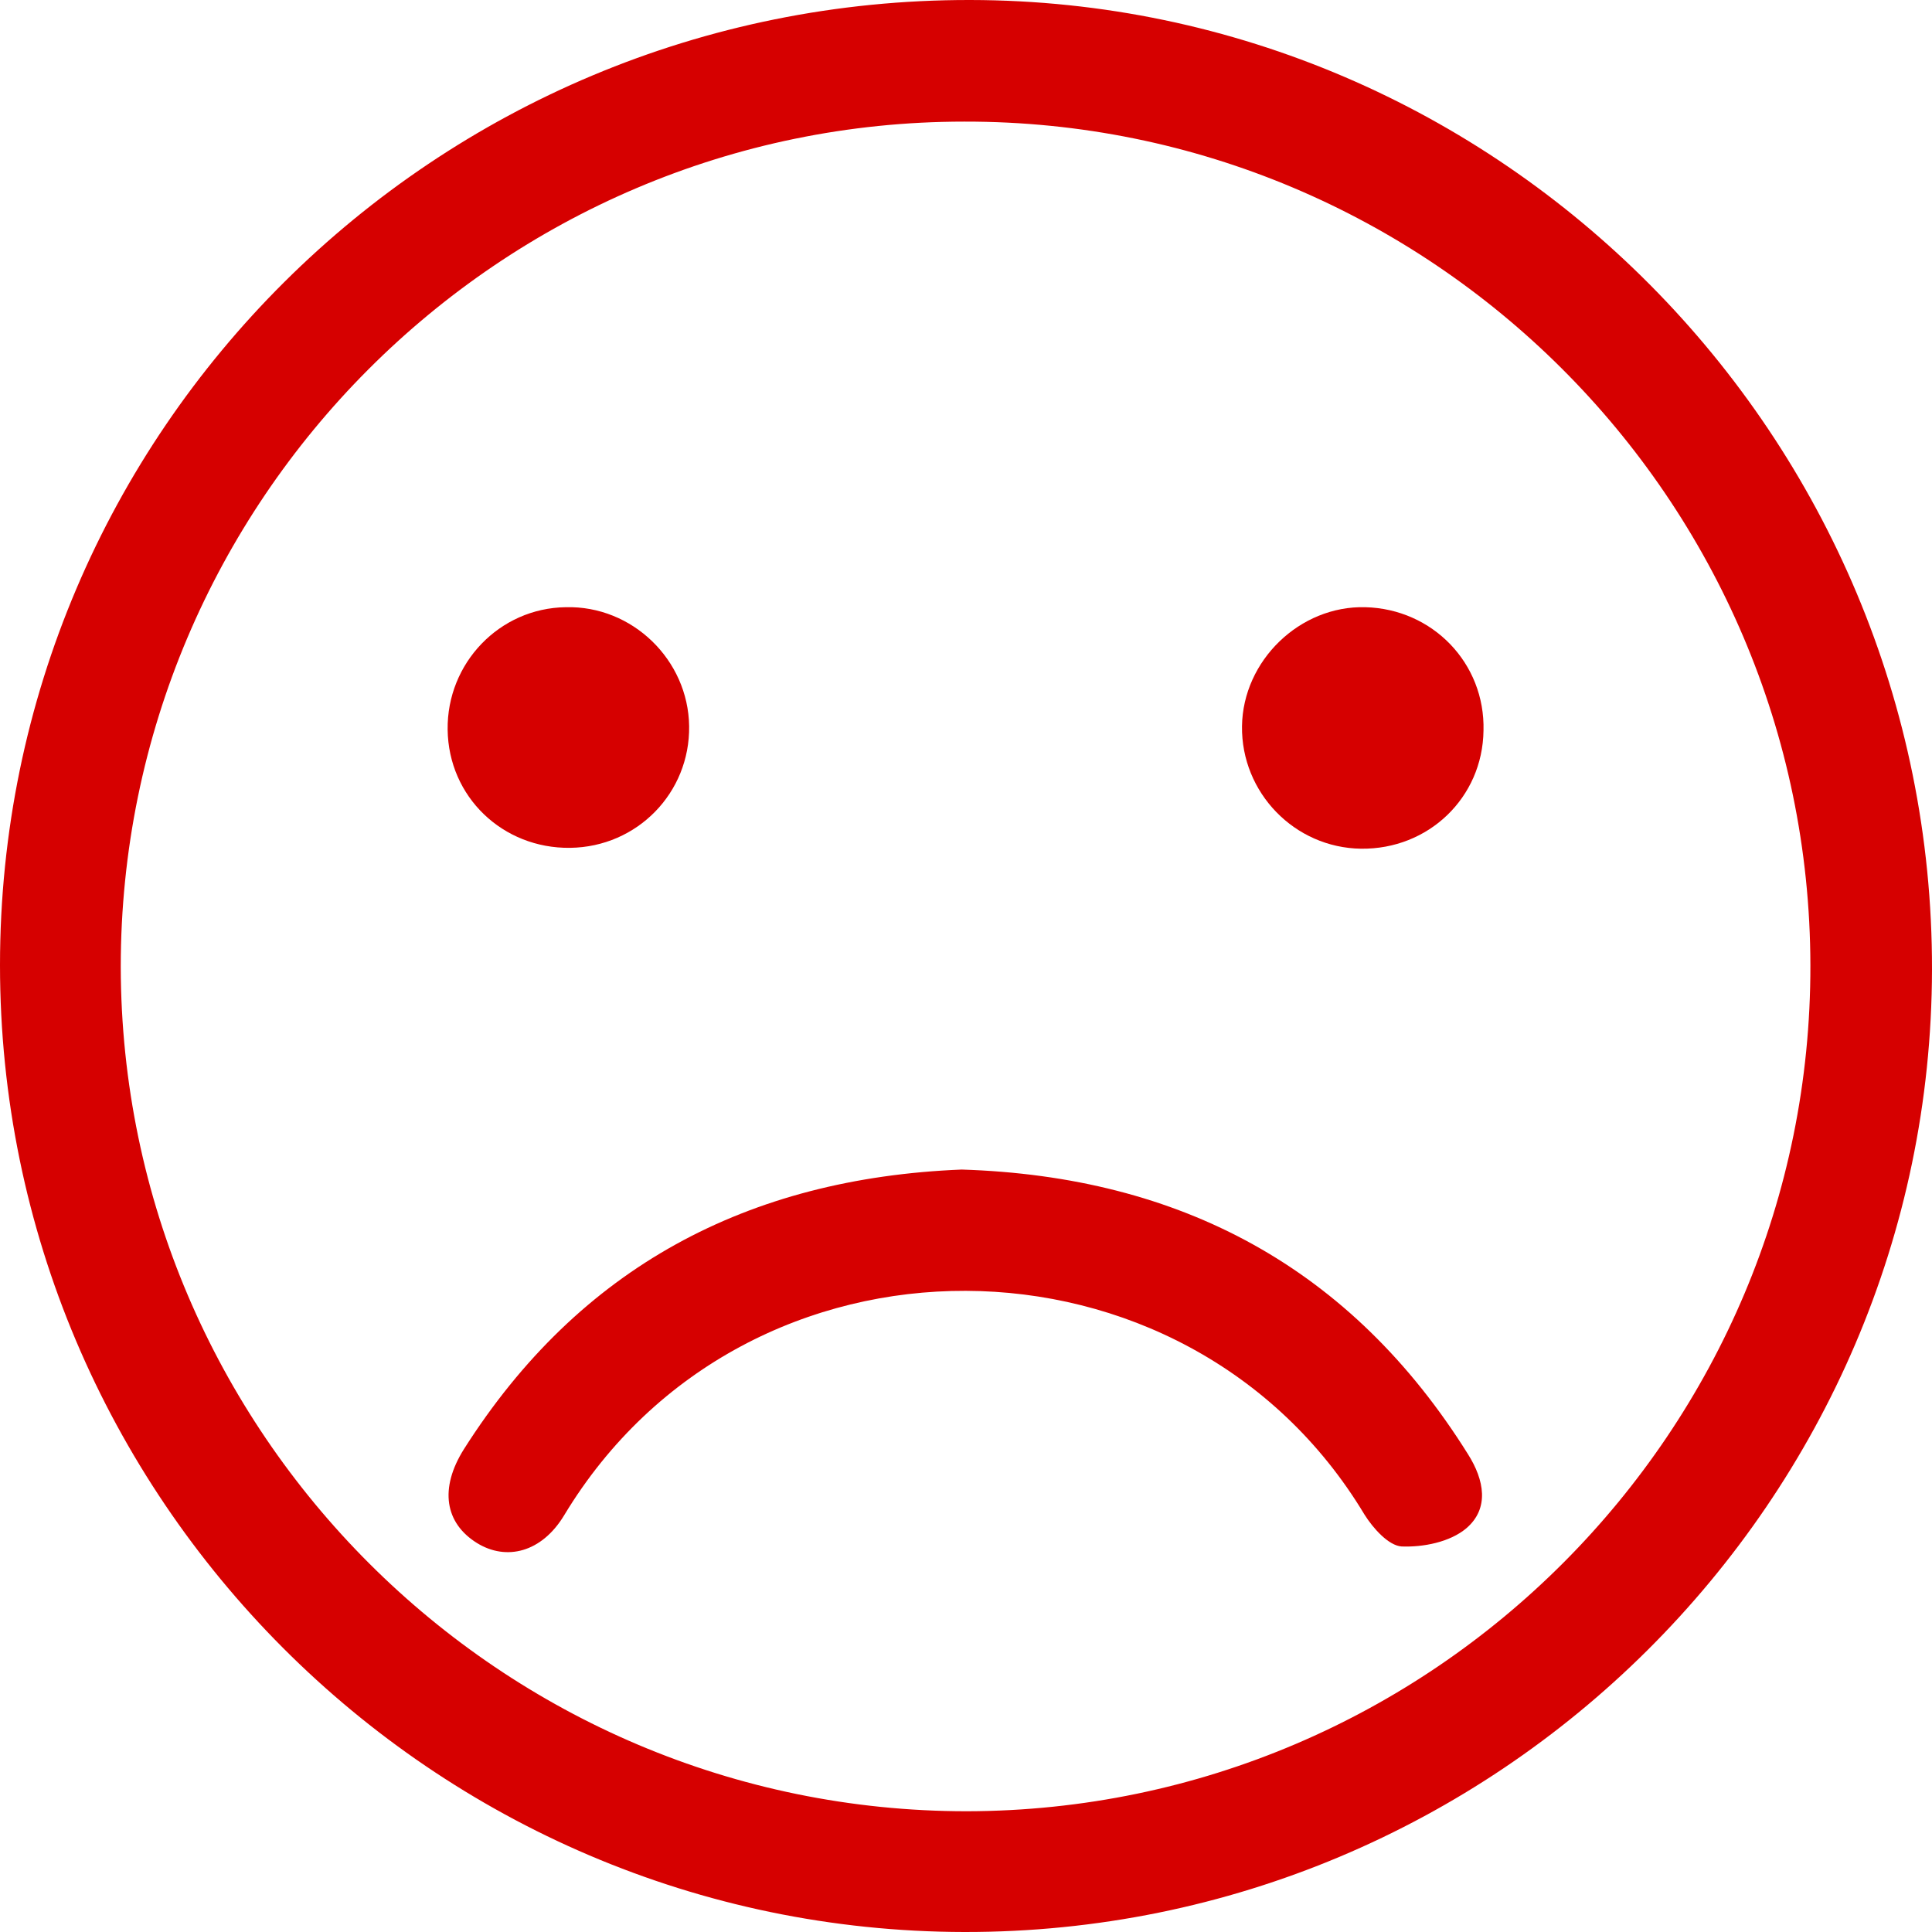
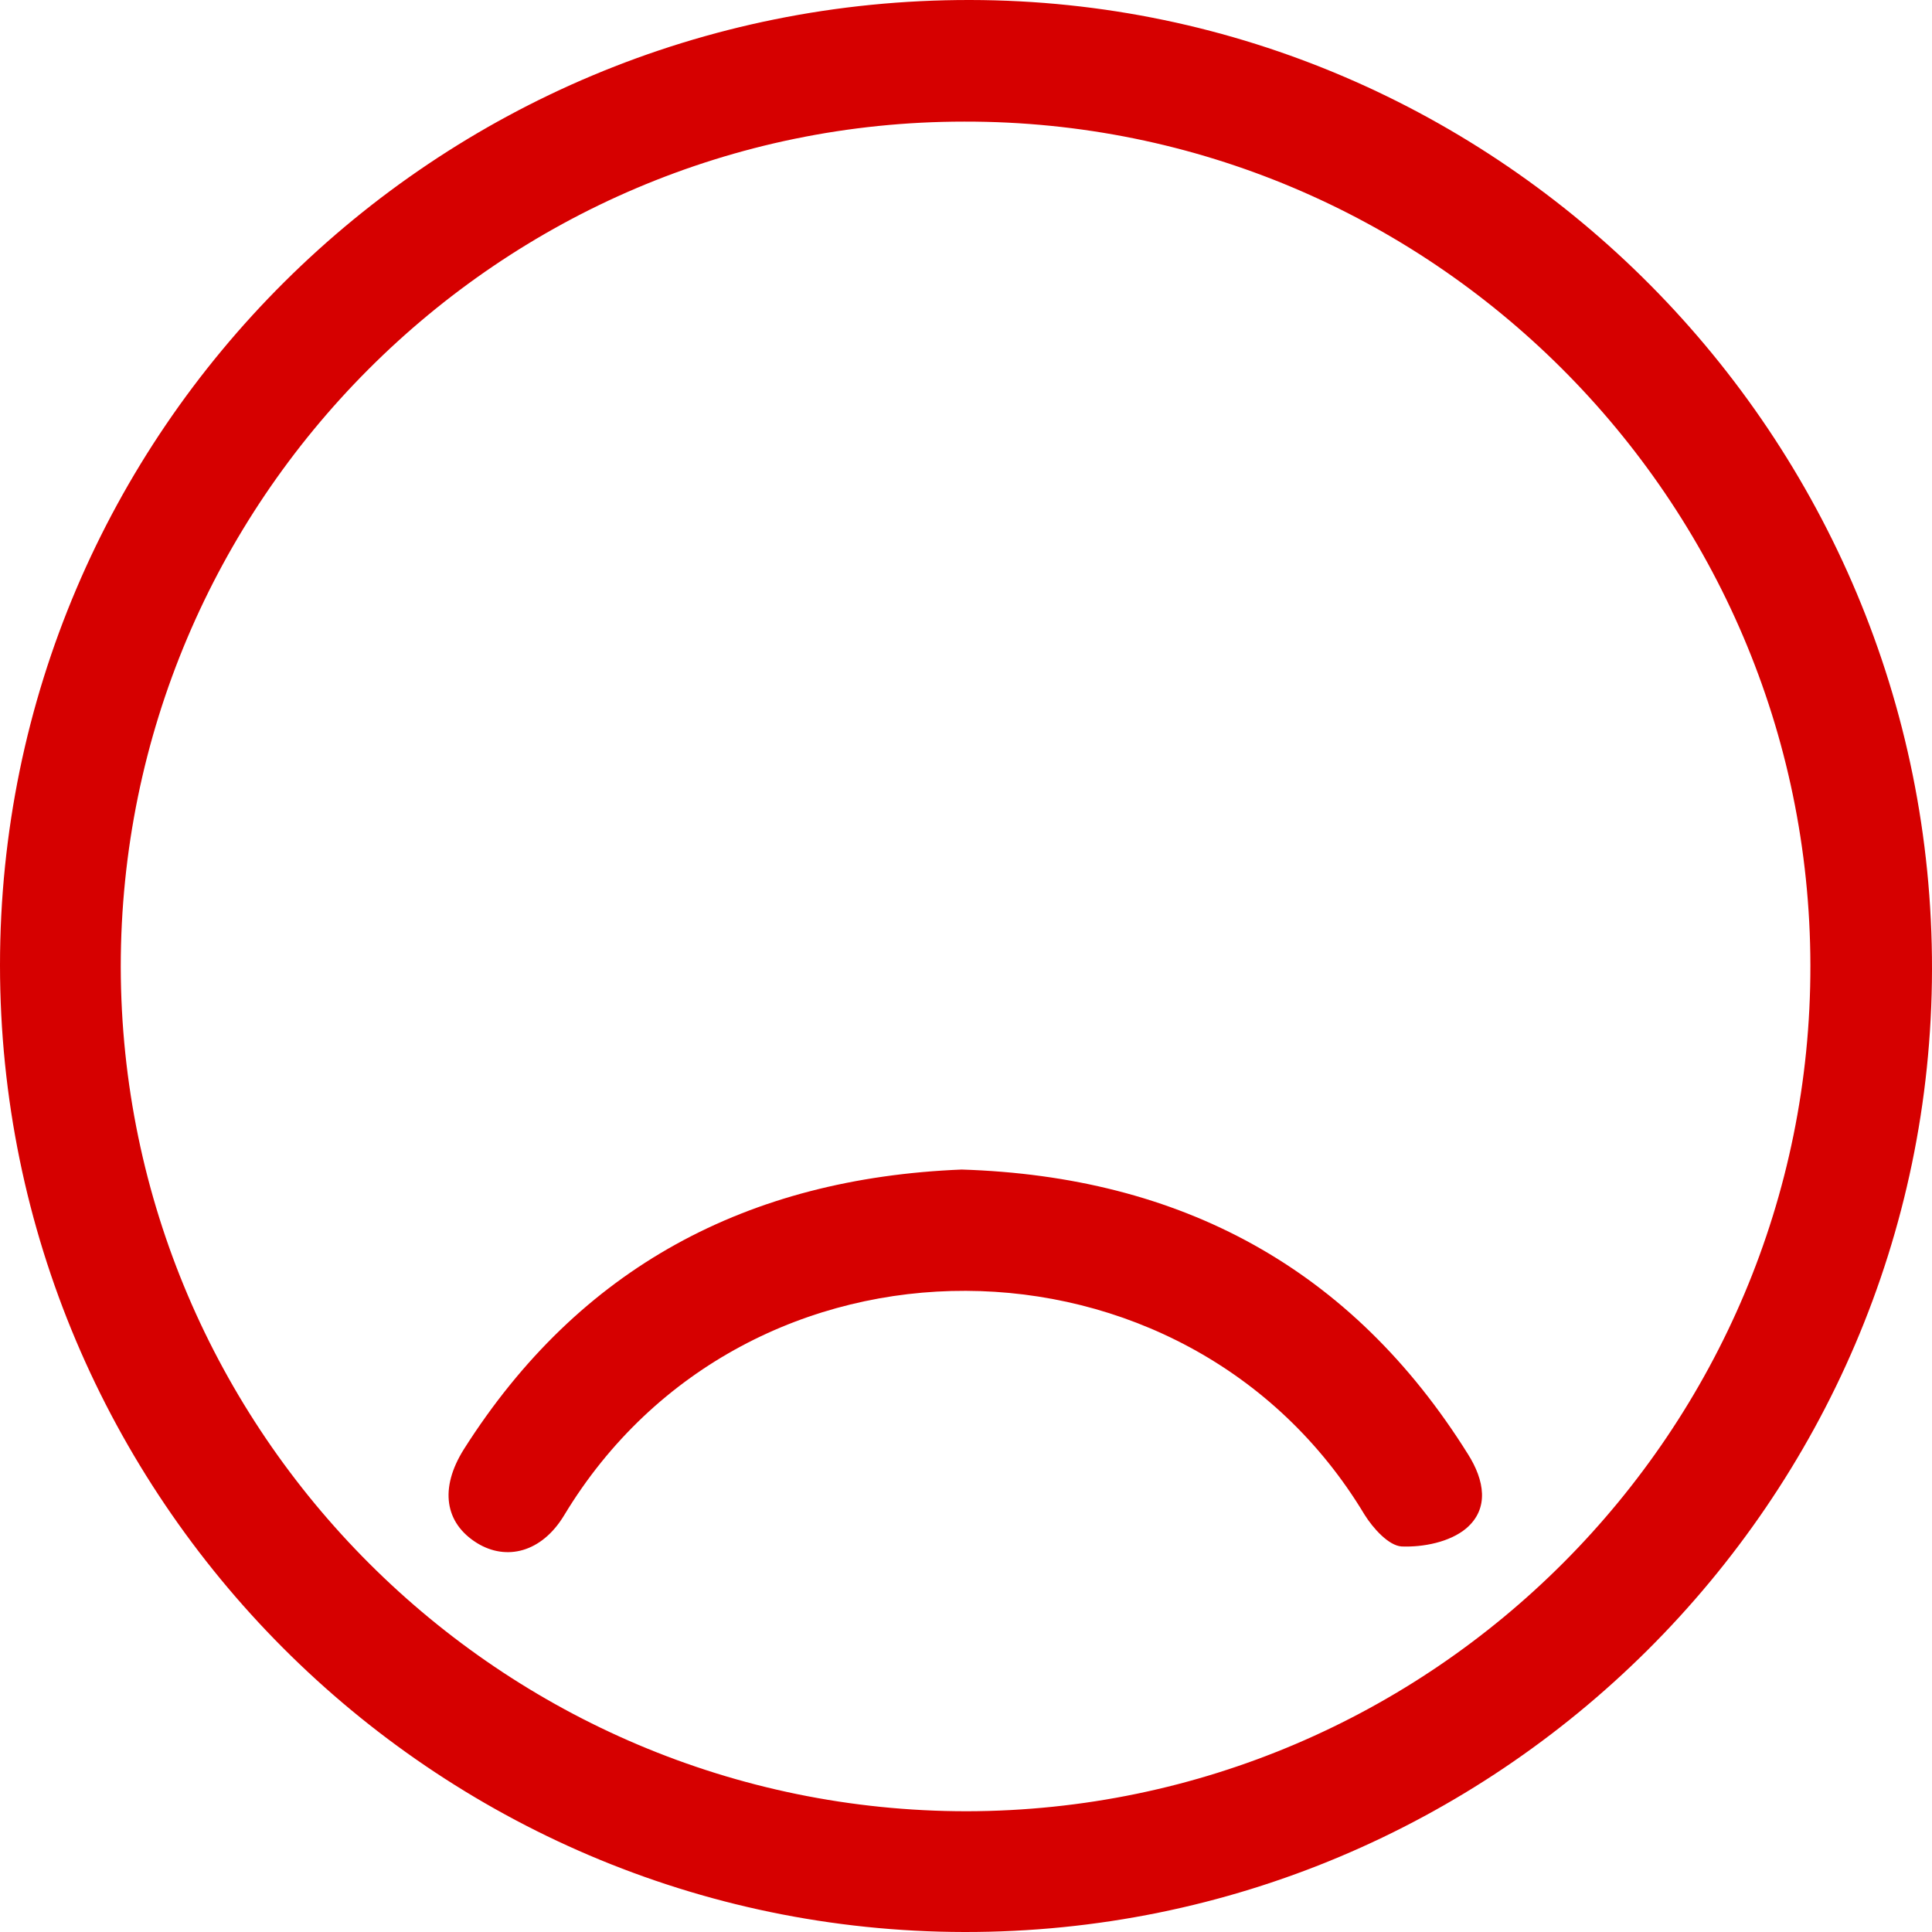
<svg xmlns="http://www.w3.org/2000/svg" version="1.1" id="Livello_1" x="0px" y="0px" viewBox="0 0 224 224" style="enable-background:new 0 0 224 224;" xml:space="preserve">
  <style type="text/css">
	.st0{fill:#D60000;}
</style>
  <path class="st0" d="M111.8,224C50.2,223.9,0,173.6,0,111.9C0,50,50.4-0.1,112.5,0C174,0.1,224.1,50.6,224,112.4  C223.9,174,173.5,224.1,111.8,224z M112.1,210c54-0.1,97.9-44.1,97.8-98.1c-0.1-54-44.1-97.9-98.1-97.8C57.9,14.1,14,58.1,14,112.1  C14.1,166.1,58.1,210,112.1,210z" />
  <path class="st0" d="M111.5,135.6c25.4,0.8,45.2,11.4,58.7,33c1.9,3,2.5,6.3-0.2,8.6c-1.9,1.6-5,2.2-7.5,2.1  c-1.5-0.1-3.3-2.1-4.3-3.7c-20.6-34.3-71.7-34.9-92.8,0.1c-2.6,4.3-6.7,5.3-10.1,3.2c-3.7-2.3-4.4-6.3-1.5-10.9  C67.2,146.9,86.7,136.6,111.5,135.6z" />
-   <path class="st0" d="M79.9,84.2c0.1,7.7-6,14-13.8,14.1c-7.8,0.1-14.1-5.9-14.2-13.7c-0.1-7.7,6-14.1,13.7-14.2  C73.3,70.2,79.8,76.5,79.9,84.2z" />
-   <path class="st0" d="M172,84.7c-0.1,7.8-6.4,13.8-14.2,13.7c-7.7-0.1-13.9-6.5-13.8-14.2c0.1-7.6,6.7-14,14.3-13.8  C166.1,70.6,172.2,76.9,172,84.7z" />
</svg>